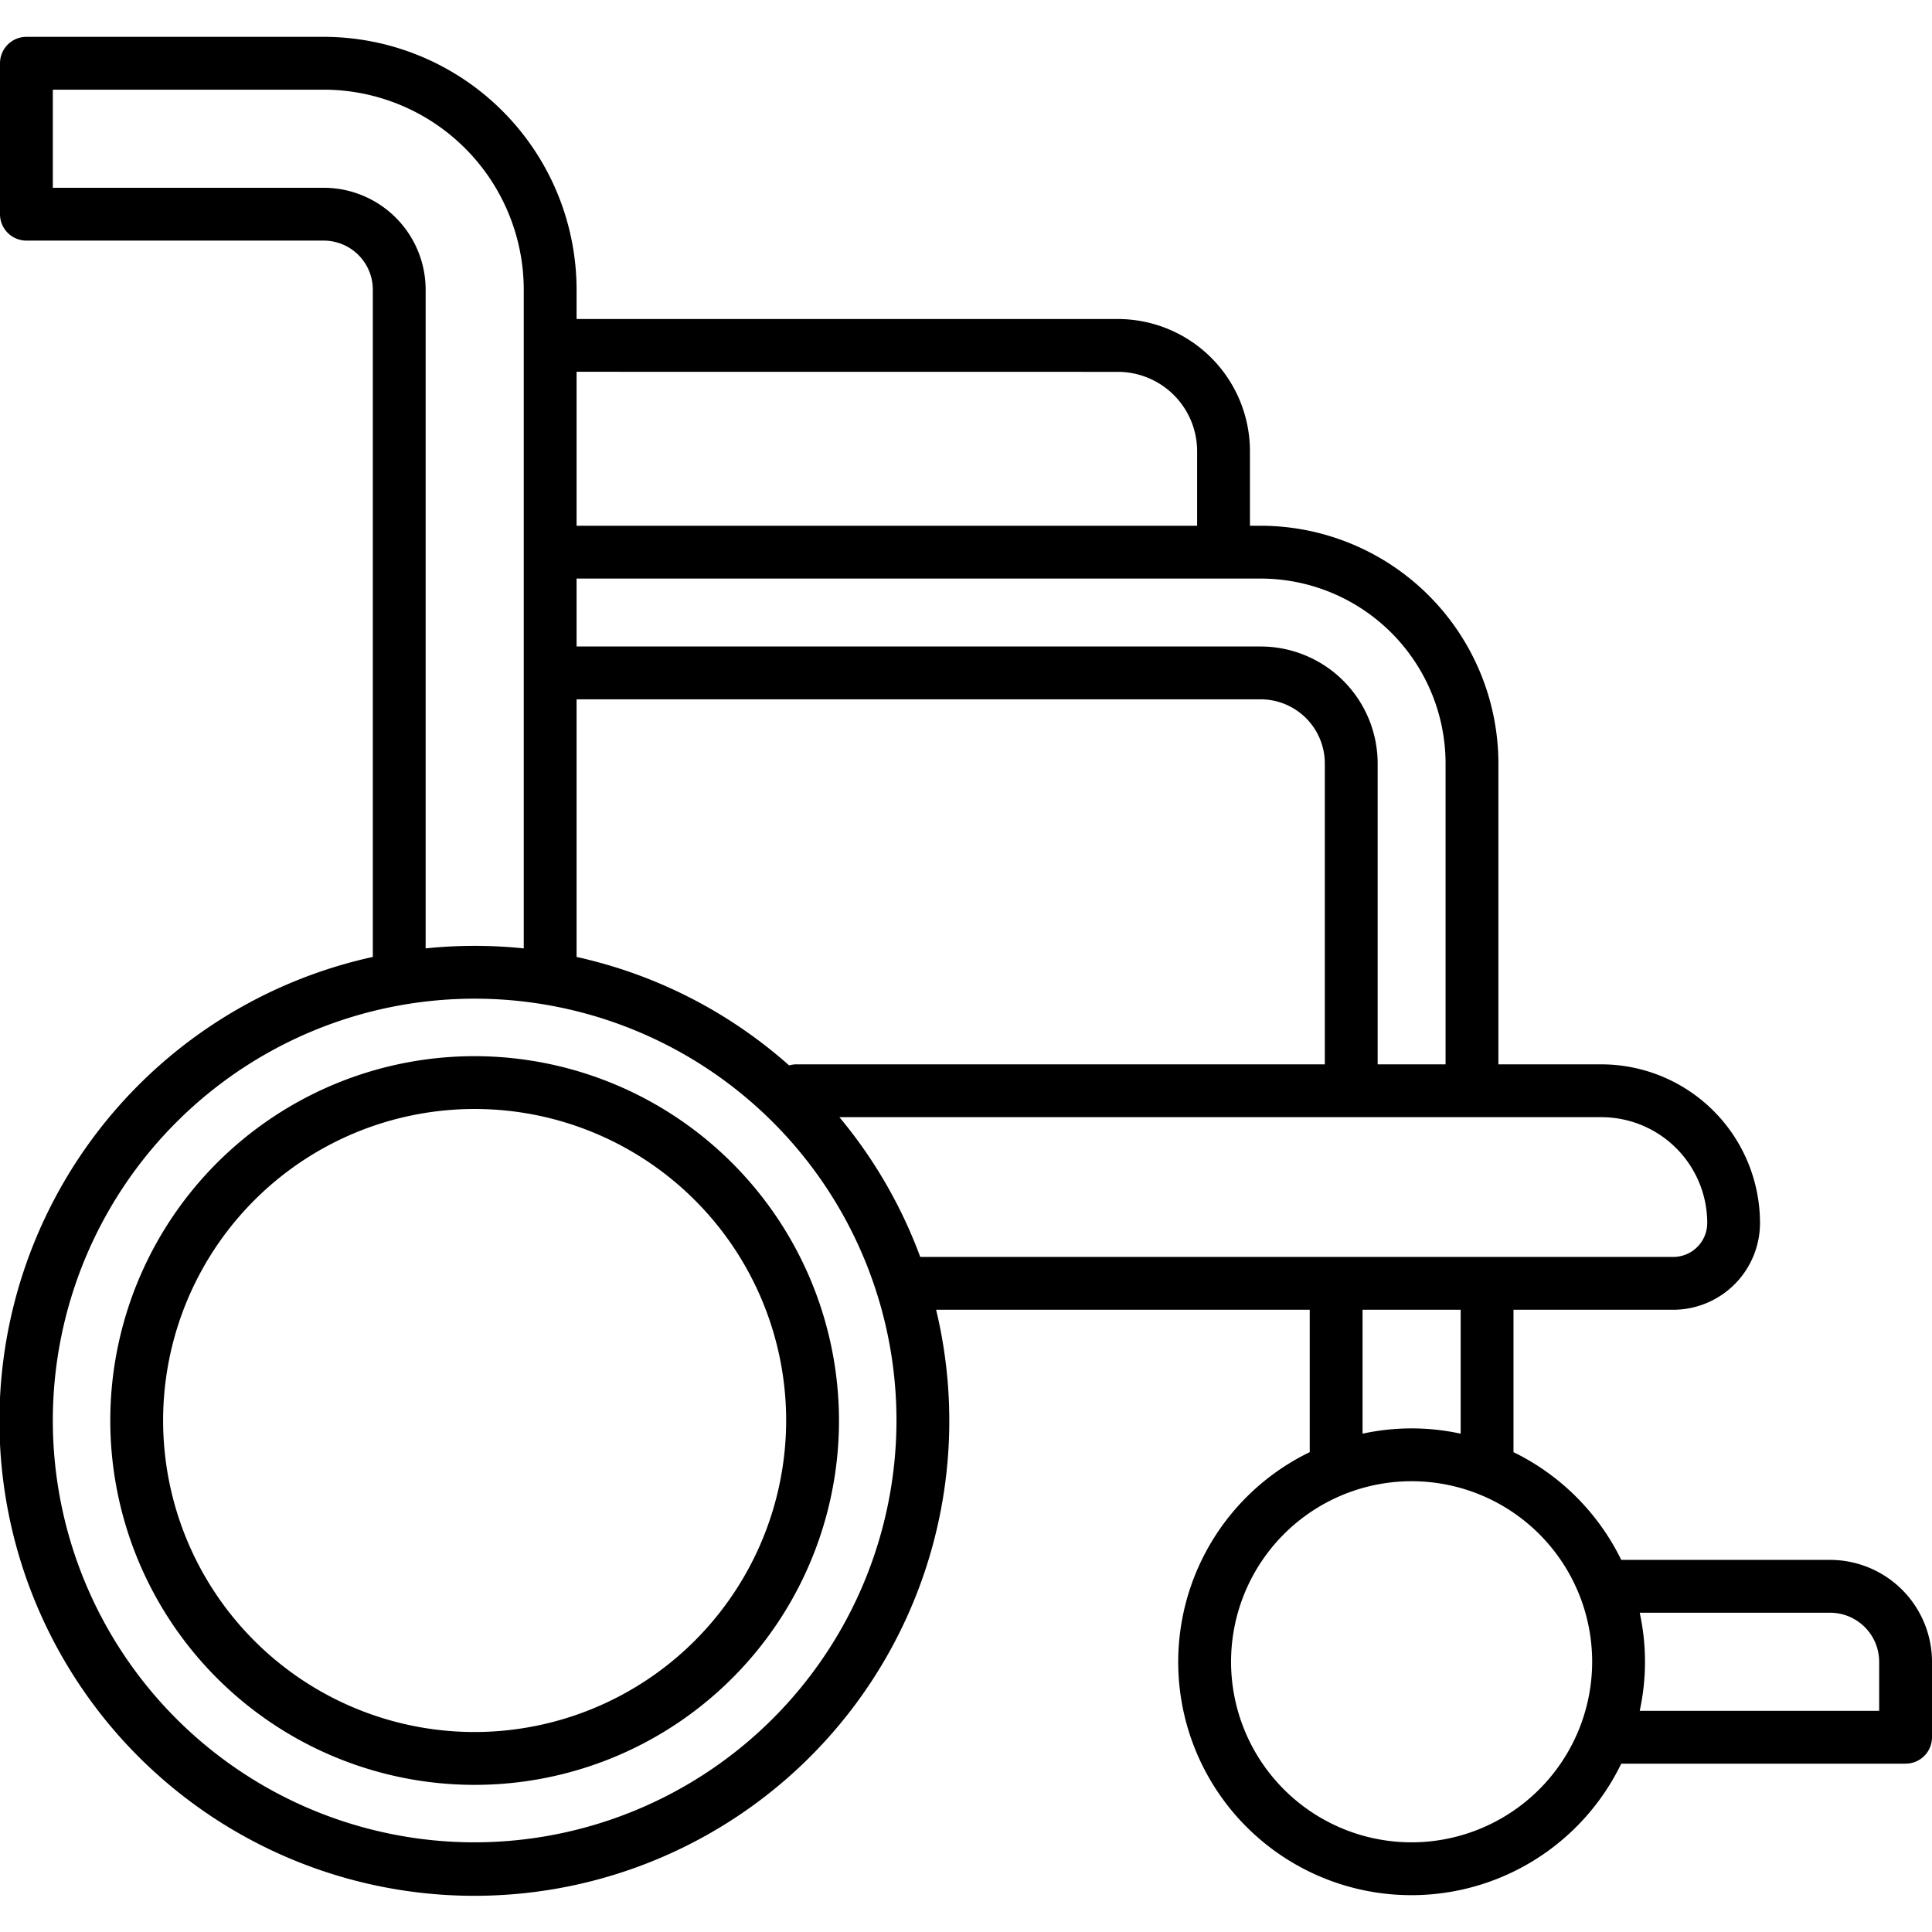
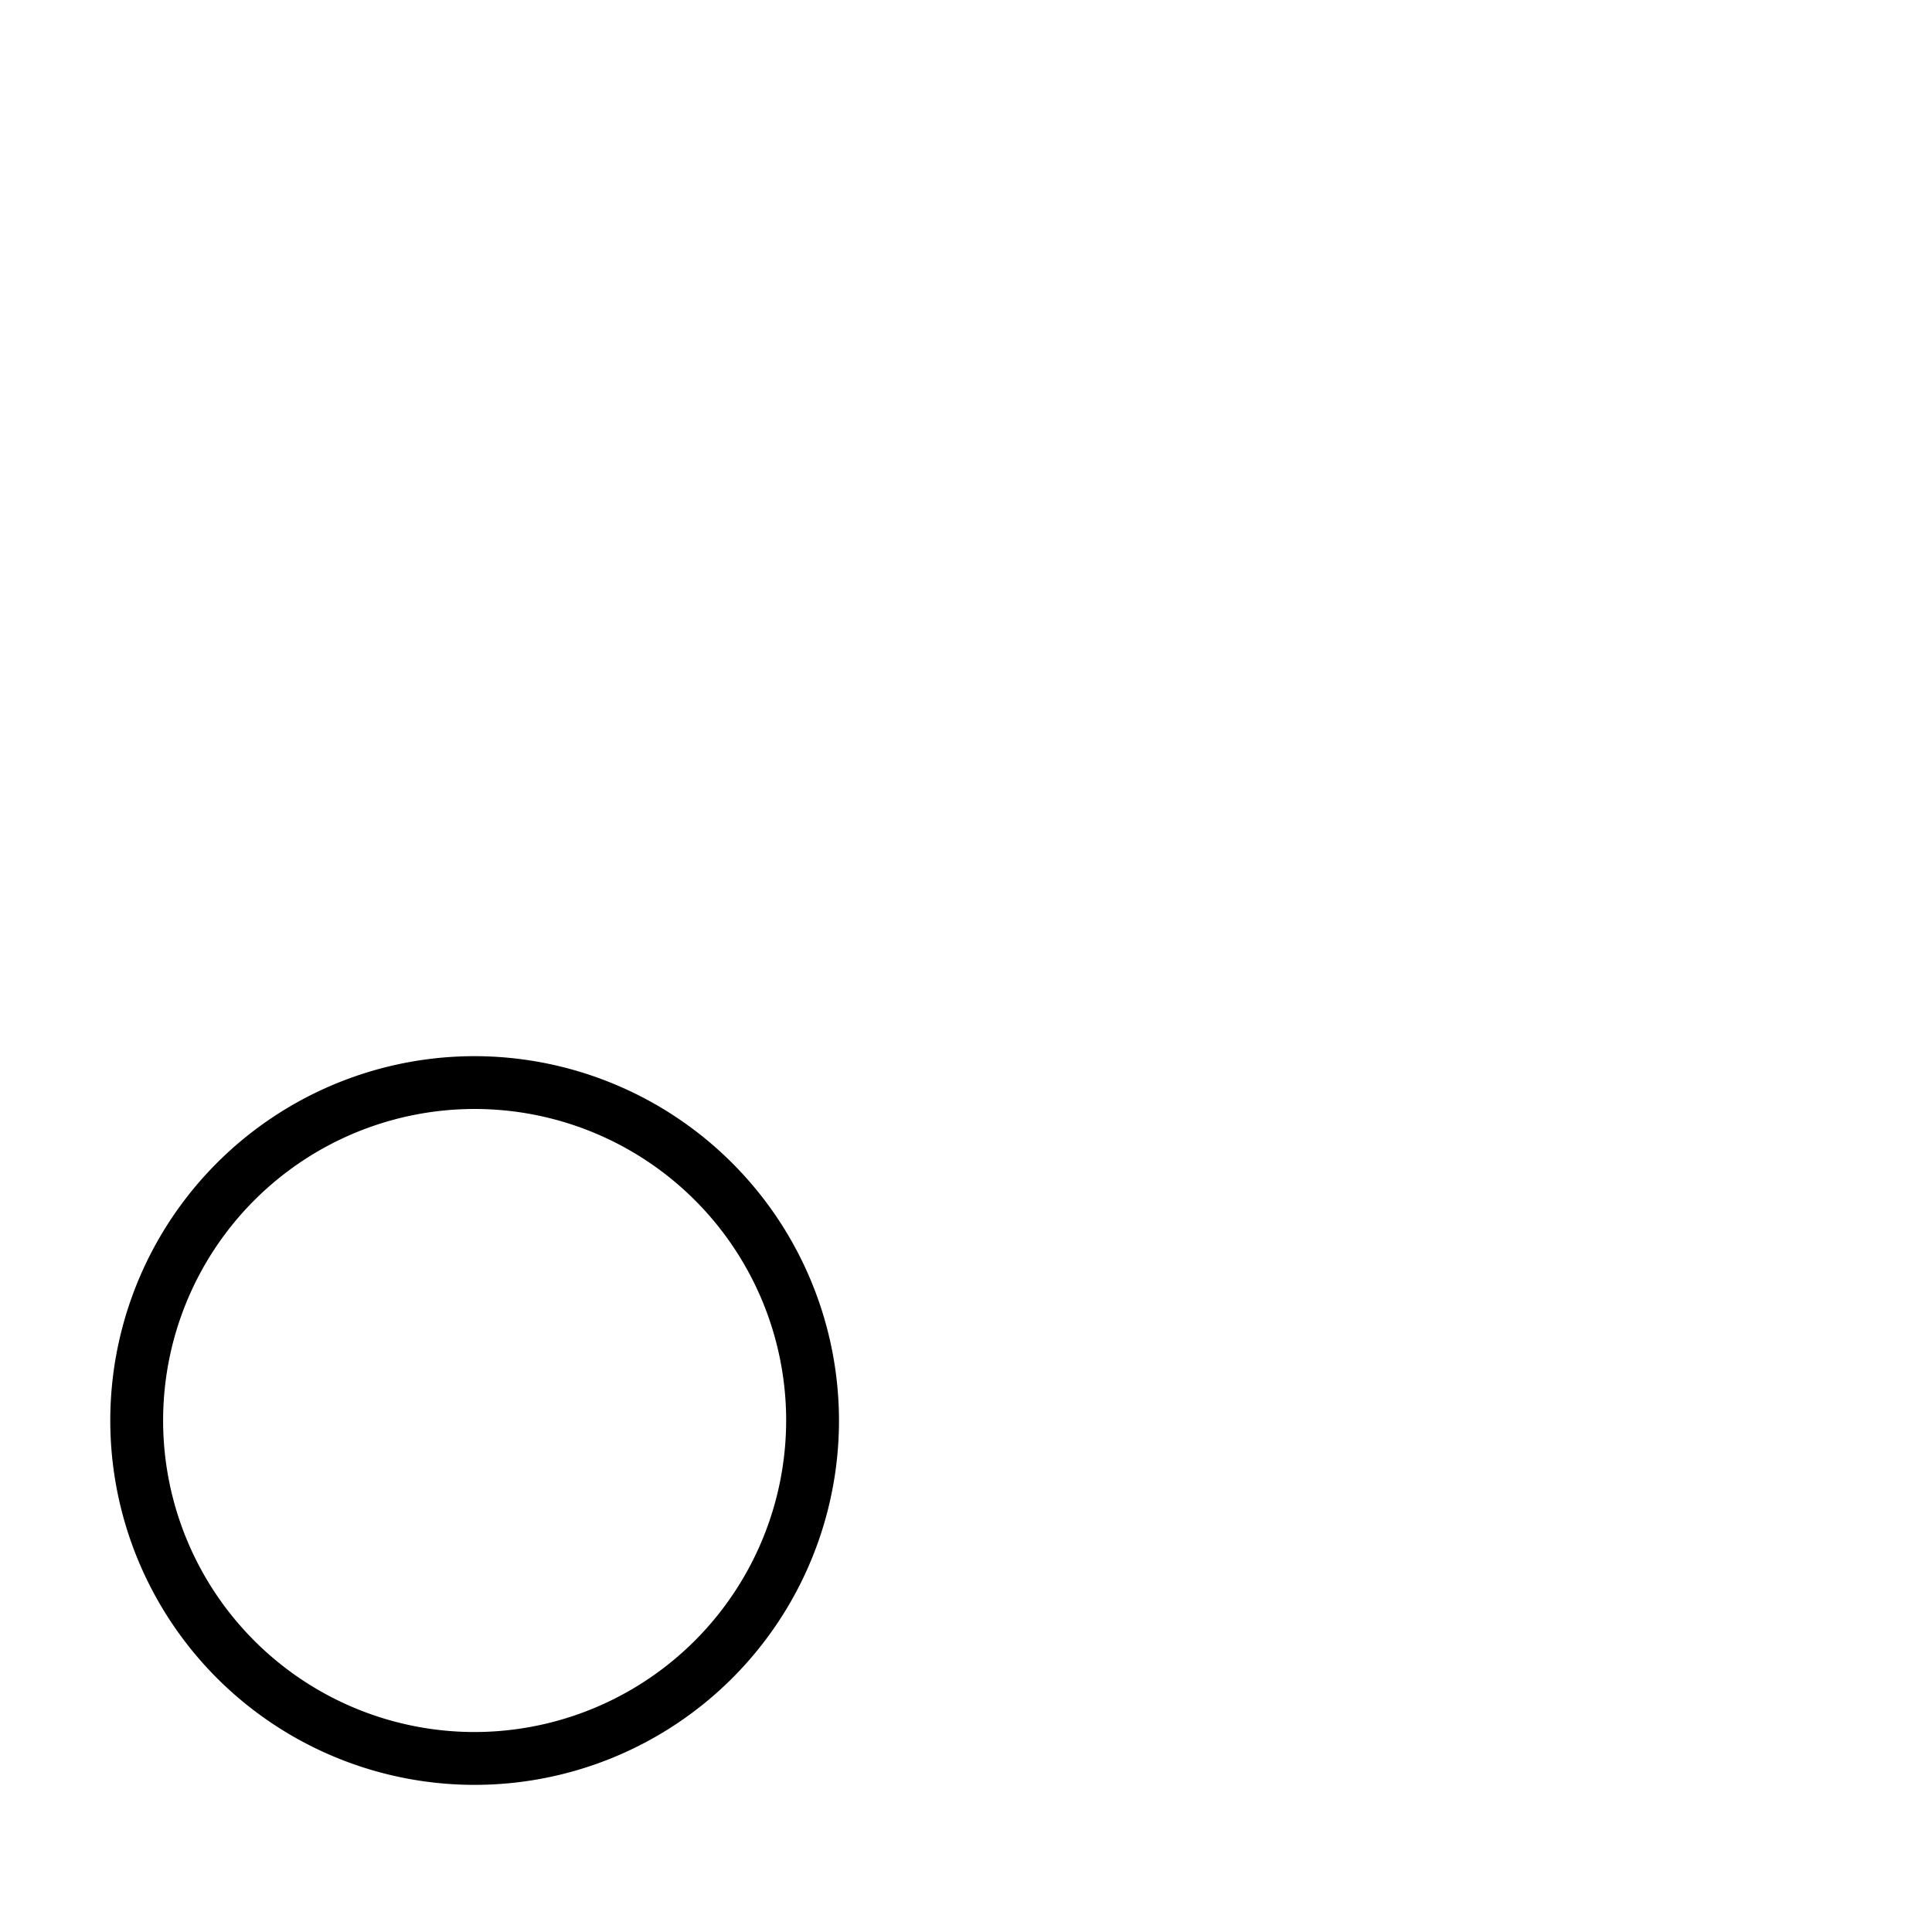
<svg xmlns="http://www.w3.org/2000/svg" height="512" viewBox="0 0 128 128" width="512">
  <g>
-     <path d="m31.447 69.974a24.139 24.139 0 1 0 24.138 24.138 24.166 24.166 0 0 0 -24.138-24.138zm0 44.777a20.639 20.639 0 1 1 20.638-20.639 20.662 20.662 0 0 1 -20.638 20.639z" />
-     <path d="m121.25 103.347h-13.838a15.532 15.532 0 0 0 -7.139-7.139v-9.433h10.582a5.756 5.756 0 0 0 5.75-5.75 10.52 10.52 0 0 0 -10.505-10.509h-6.827v-19.934a15.768 15.768 0 0 0 -15.75-15.75h-.711v-4.946a8.76 8.76 0 0 0 -8.75-8.75h-35.862v-1.945a16.769 16.769 0 0 0 -16.75-16.75h-19.7a1.751 1.751 0 0 0 -1.75 1.75v10a1.751 1.751 0 0 0 1.75 1.75h19.7a3.254 3.254 0 0 1 3.25 3.25v44.209a31.465 31.465 0 1 0 37.32 23.375h24.753v9.433a15.449 15.449 0 1 0 20.639 20.639h18.838a1.75 1.75 0 0 0 1.75-1.747v-5a6.758 6.758 0 0 0 -6.75-6.753zm-25.477-52.765v19.934h-4.5v-19.934a7.759 7.759 0 0 0 -7.75-7.75h-45.323v-4.5h45.323a12.263 12.263 0 0 1 12.25 12.25zm-43.023 19.934a1.726 1.726 0 0 0 -.468.071 31.368 31.368 0 0 0 -14.082-7.187v-17.068h45.323a4.255 4.255 0 0 1 4.25 4.25v19.934zm21.312-45.88a5.256 5.256 0 0 1 5.25 5.25v4.946h-41.112v-10.2zm-52.615-12.195h-17.947v-6.5h17.947a13.265 13.265 0 0 1 13.253 13.25v43.642a31.708 31.708 0 0 0 -6.5 0v-43.642a6.758 6.758 0 0 0 -6.753-6.75zm10 109.618a27.947 27.947 0 1 1 27.947-27.947 27.979 27.979 0 0 1 -27.947 27.947zm24.166-48.043h50.487a7.017 7.017 0 0 1 7.009 7.009 2.252 2.252 0 0 1 -2.25 2.25h-49.891a31.459 31.459 0 0 0 -5.355-9.259zm34.66 12.759h6.5v8.21a15.264 15.264 0 0 0 -6.5 0zm3.25 35.284a11.962 11.962 0 1 1 11.962-11.959 11.976 11.976 0 0 1 -11.962 11.959zm30.977-8.712h-15.865a15.264 15.264 0 0 0 0-6.5h12.615a3.254 3.254 0 0 1 3.25 3.25z" />
+     <path d="m31.447 69.974a24.139 24.139 0 1 0 24.138 24.138 24.166 24.166 0 0 0 -24.138-24.138m0 44.777a20.639 20.639 0 1 1 20.638-20.639 20.662 20.662 0 0 1 -20.638 20.639z" />
  </g>
</svg>